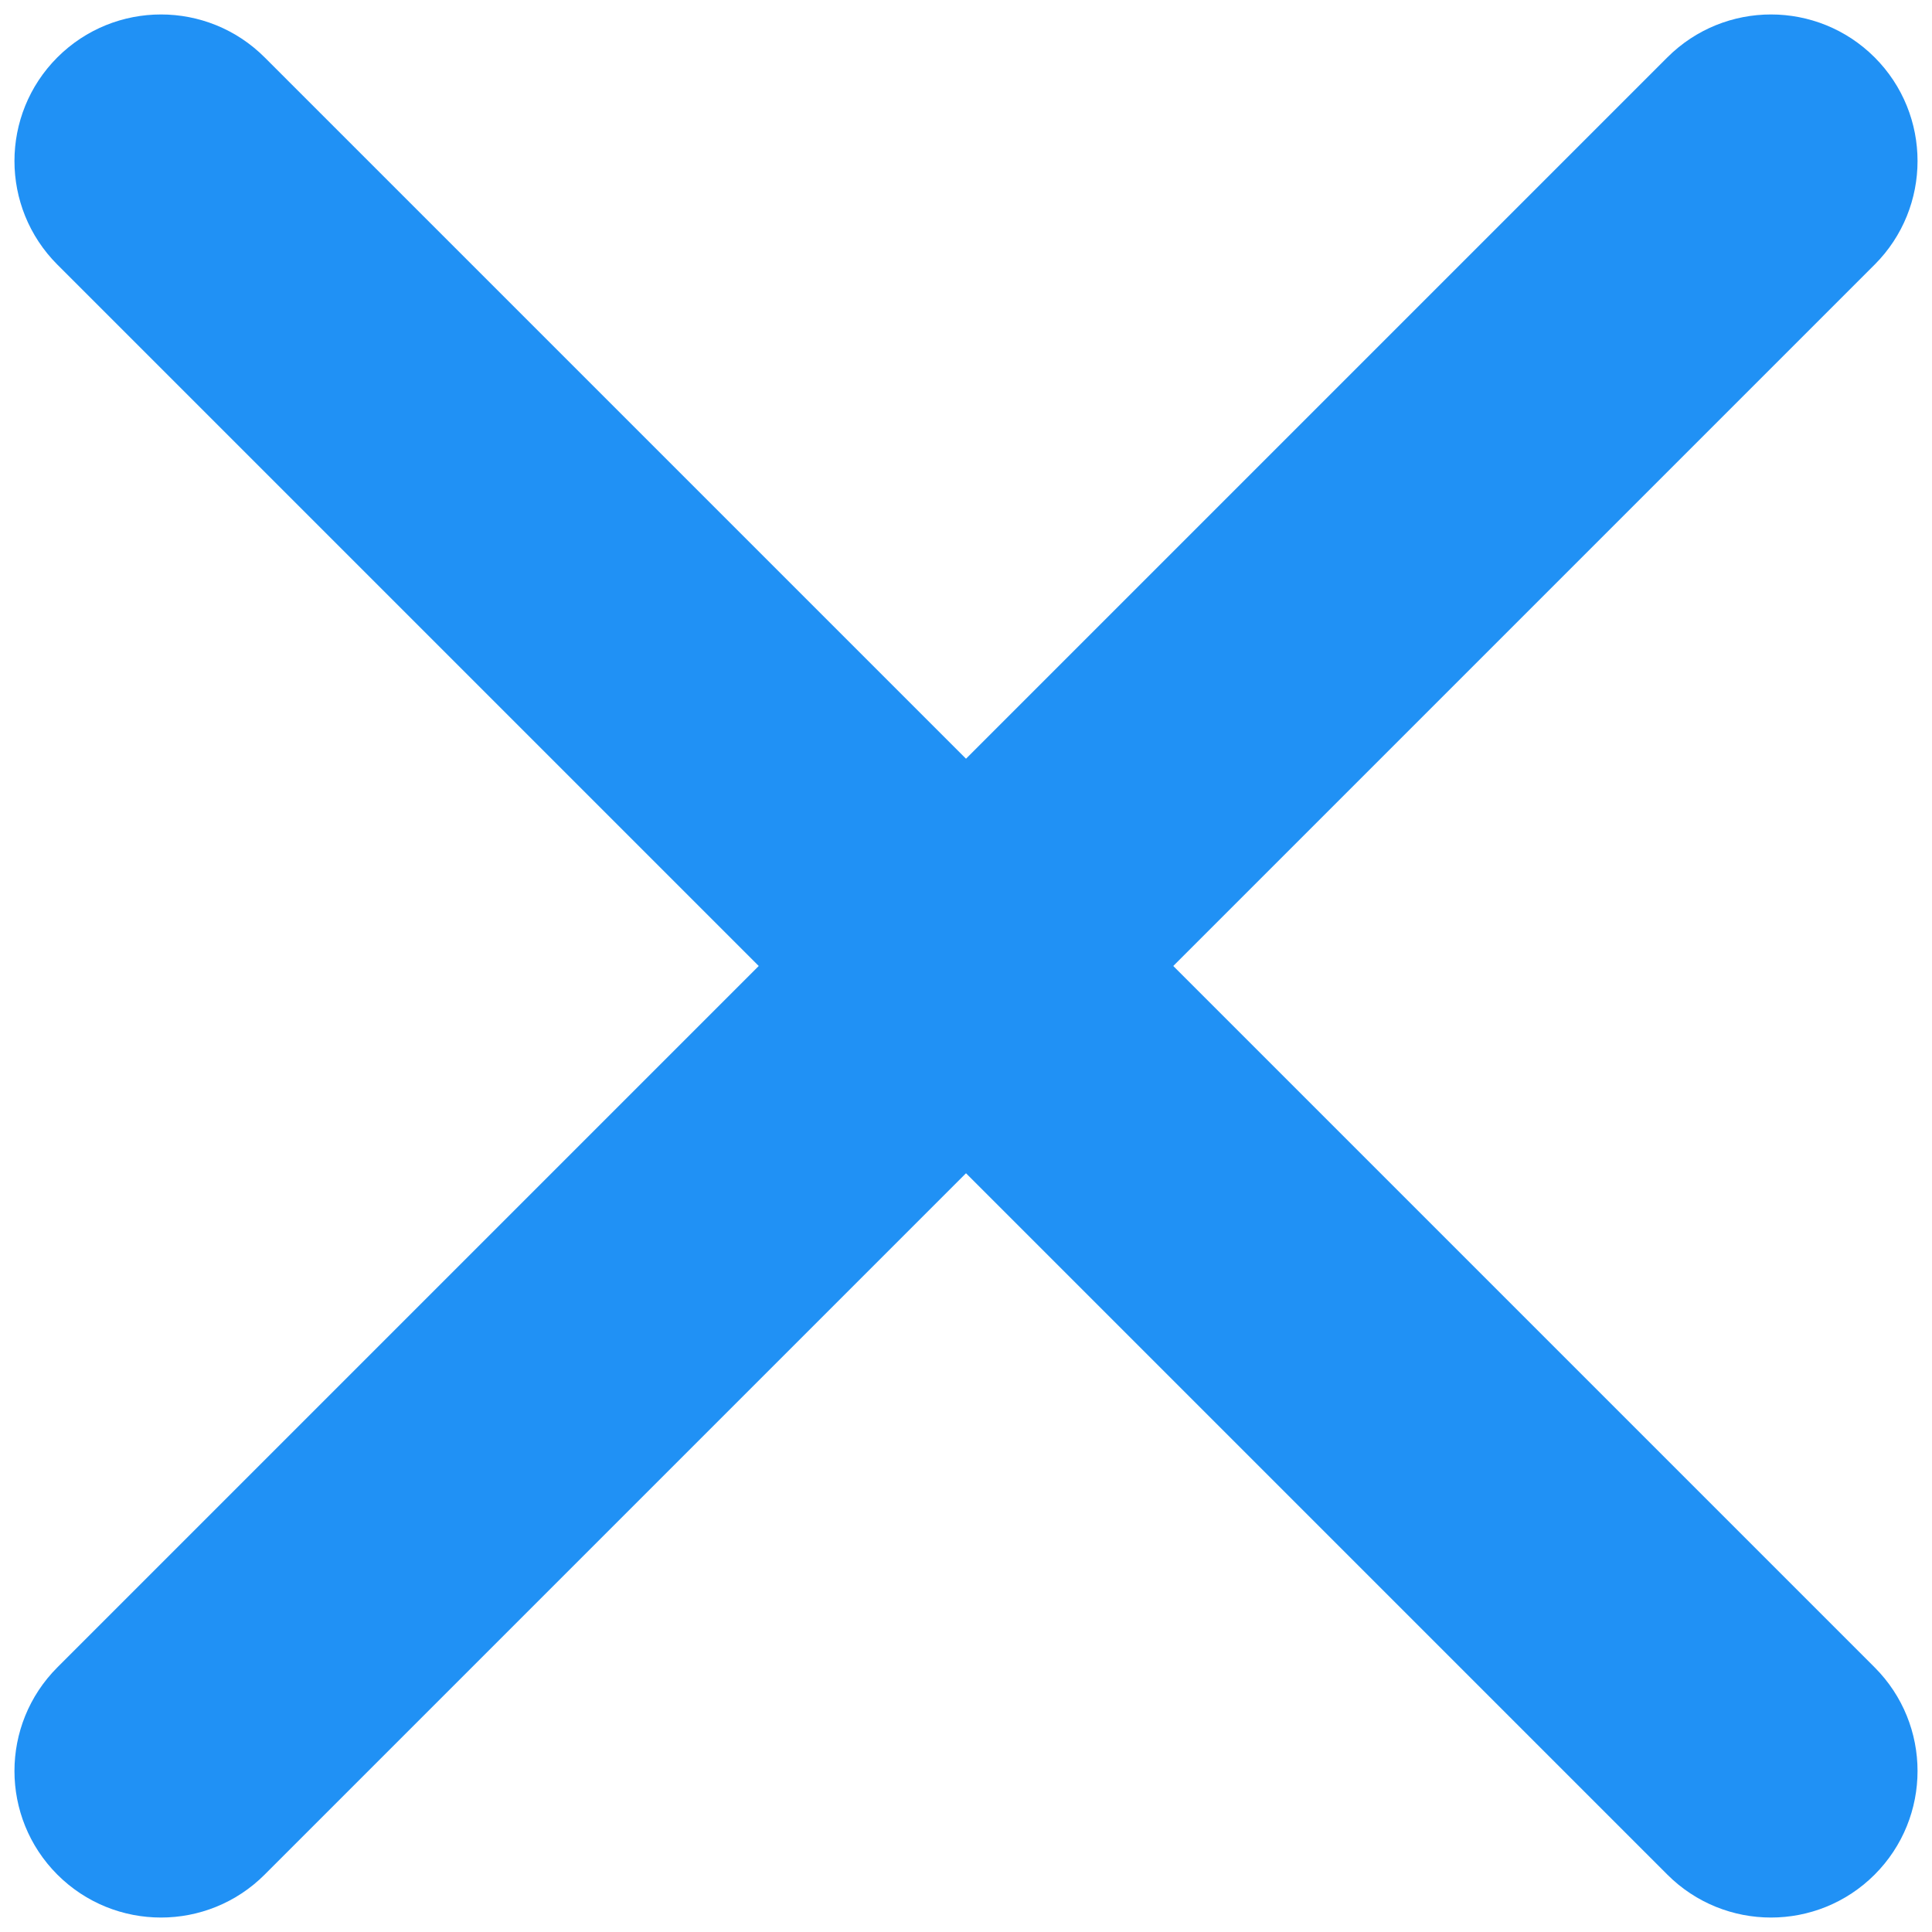
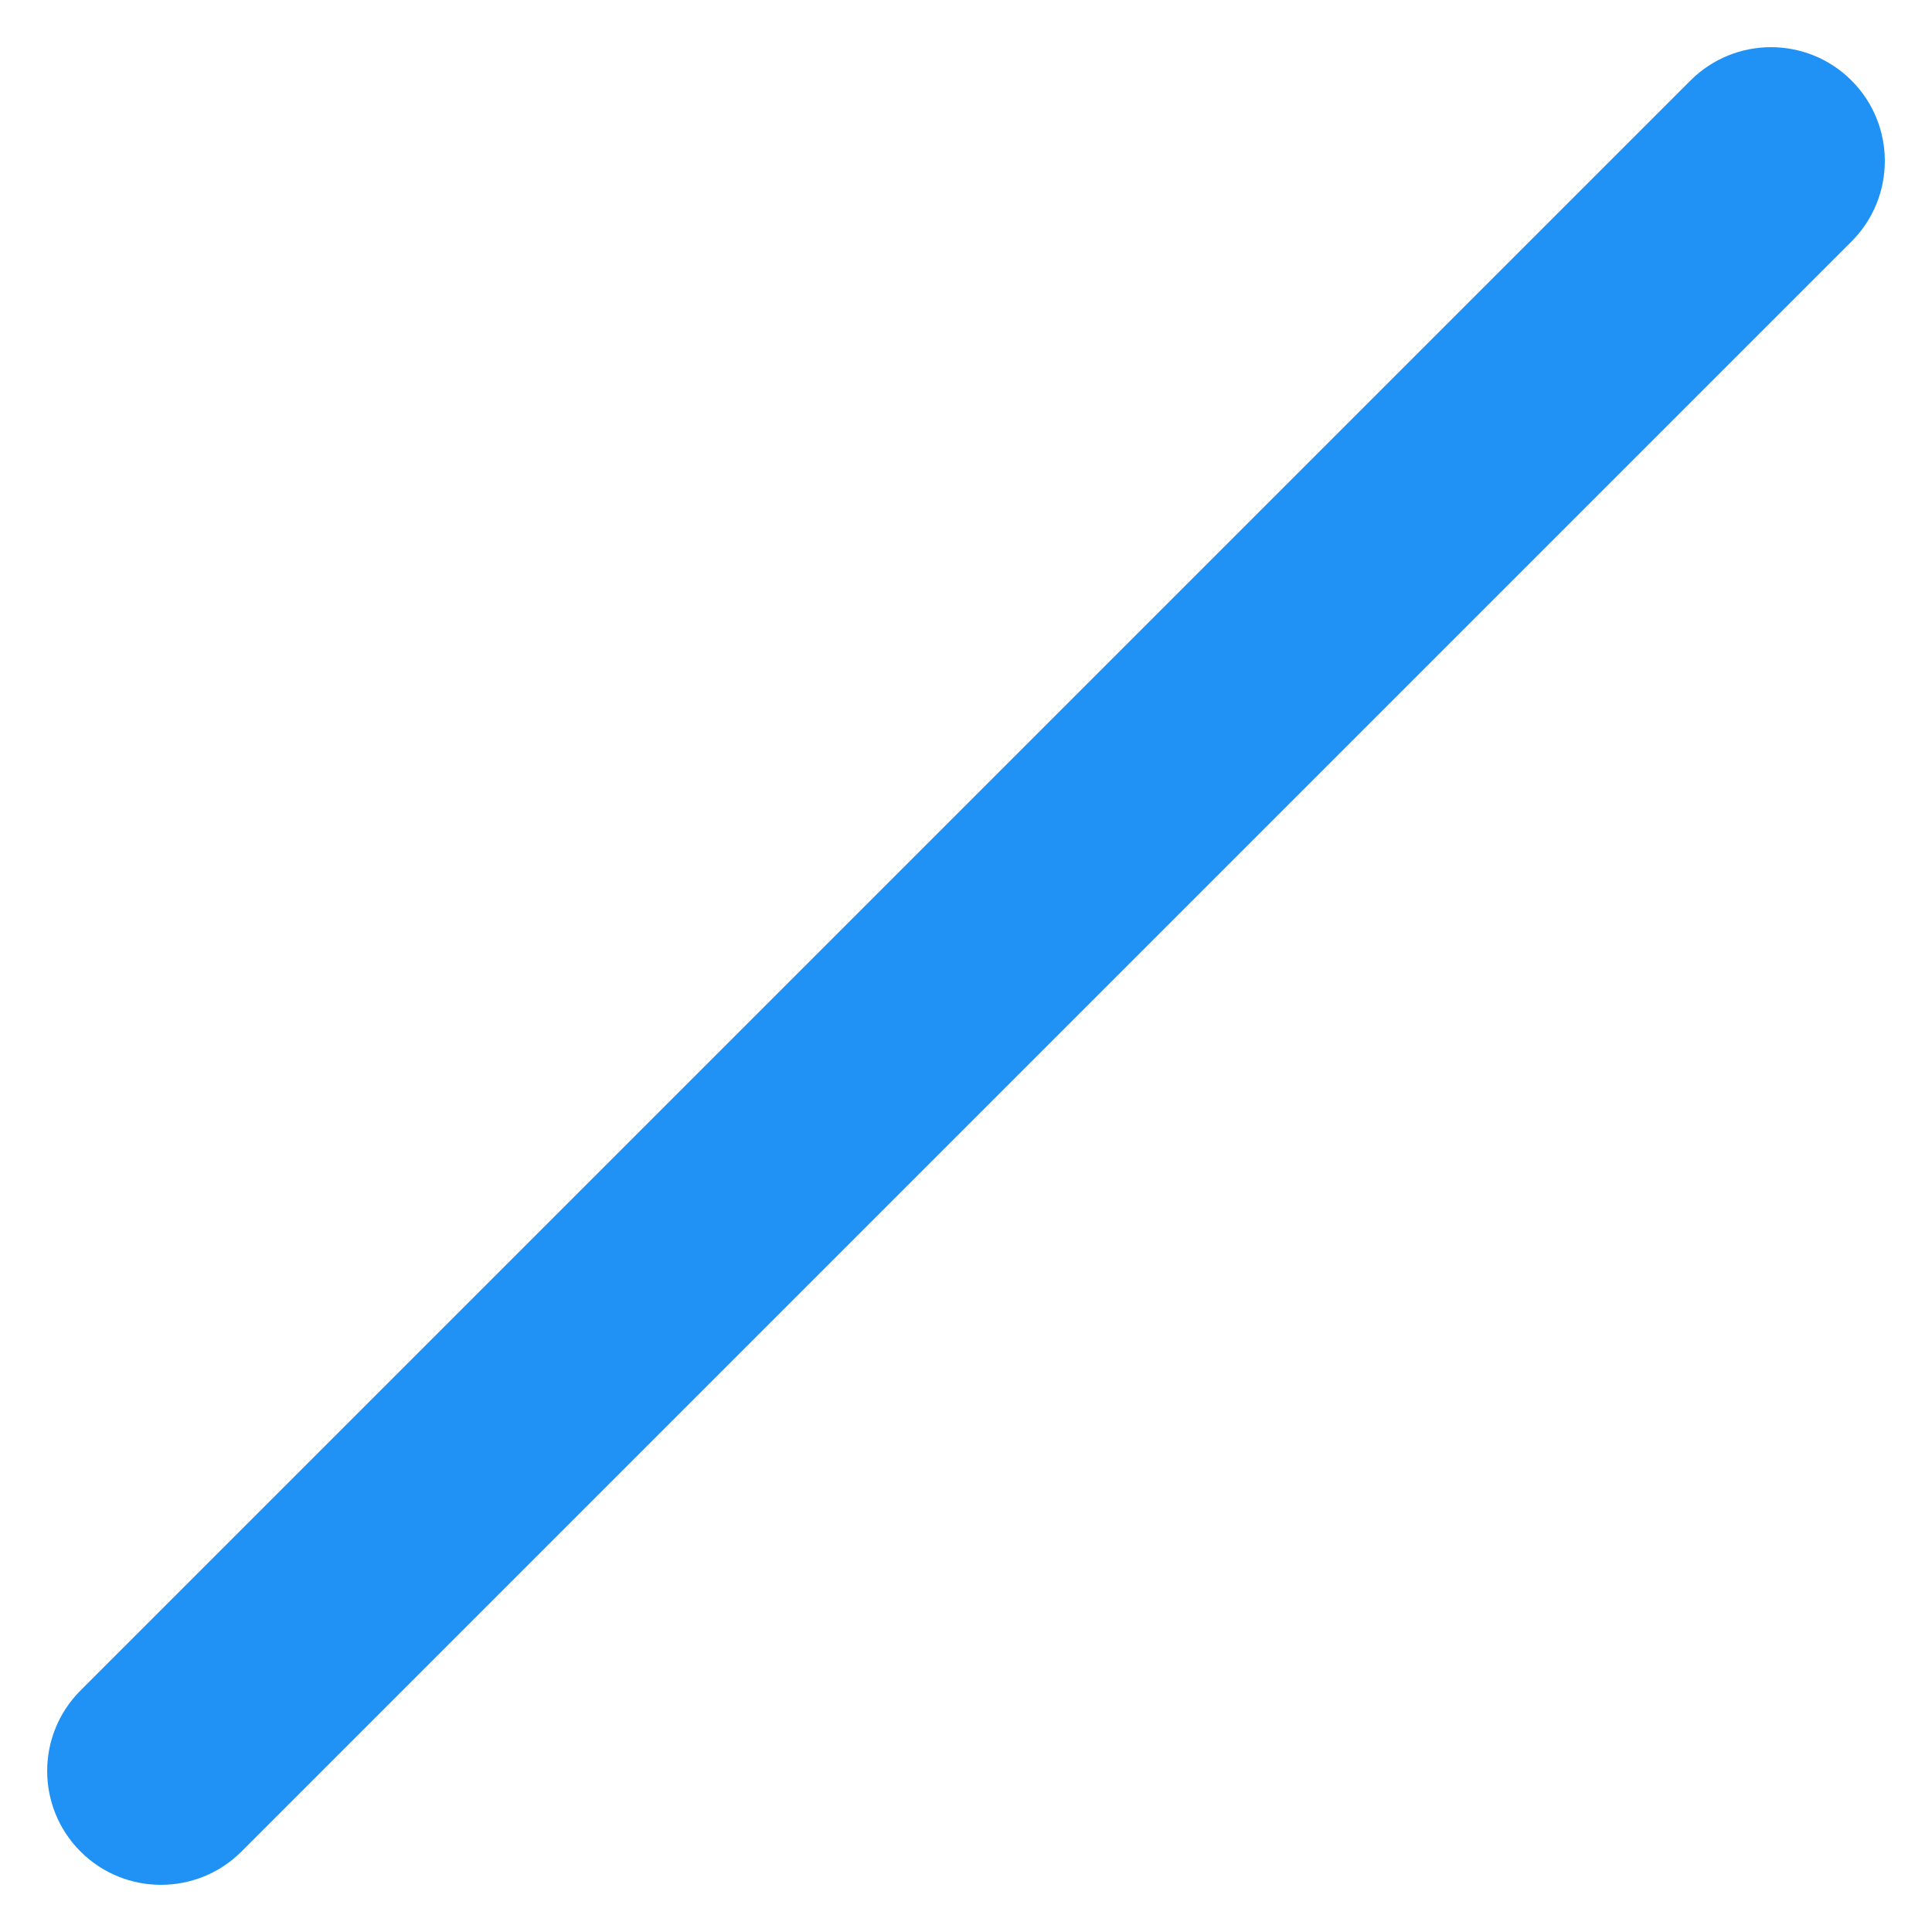
<svg xmlns="http://www.w3.org/2000/svg" width="15" height="15" viewBox="0 0 15 15" fill="none">
  <path d="M0.625 14.375C0.28 14.03 0.28 13.47 0.625 13.125L13.125 0.625C13.47 0.28 14.03 0.28 14.375 0.625C14.72 0.97 14.72 1.53 14.375 1.875L1.875 14.375C1.53 14.72 0.97 14.72 0.625 14.375Z" fill="#2091F5" />
-   <path d="M14.375 14.375C14.72 14.03 14.72 13.47 14.375 13.125L1.875 0.625C1.53 0.28 0.97 0.28 0.625 0.625C0.28 0.97 0.28 1.53 0.625 1.875L13.125 14.375C13.47 14.72 14.03 14.72 14.375 14.375Z" fill="#2091F5" />
-   <path d="M0.625 14.375C0.28 14.03 0.28 13.47 0.625 13.125L13.125 0.625C13.47 0.28 14.03 0.28 14.375 0.625C14.72 0.97 14.72 1.53 14.375 1.875L1.875 14.375C1.53 14.72 0.97 14.72 0.625 14.375Z" stroke="#2091F5" stroke-width="0.508" />
-   <path d="M14.375 14.375C14.72 14.03 14.72 13.47 14.375 13.125L1.875 0.625C1.53 0.28 0.97 0.28 0.625 0.625C0.28 0.97 0.28 1.53 0.625 1.875L13.125 14.375C13.47 14.72 14.03 14.72 14.375 14.375Z" stroke="#2091F5" stroke-width="0.508" />
</svg>